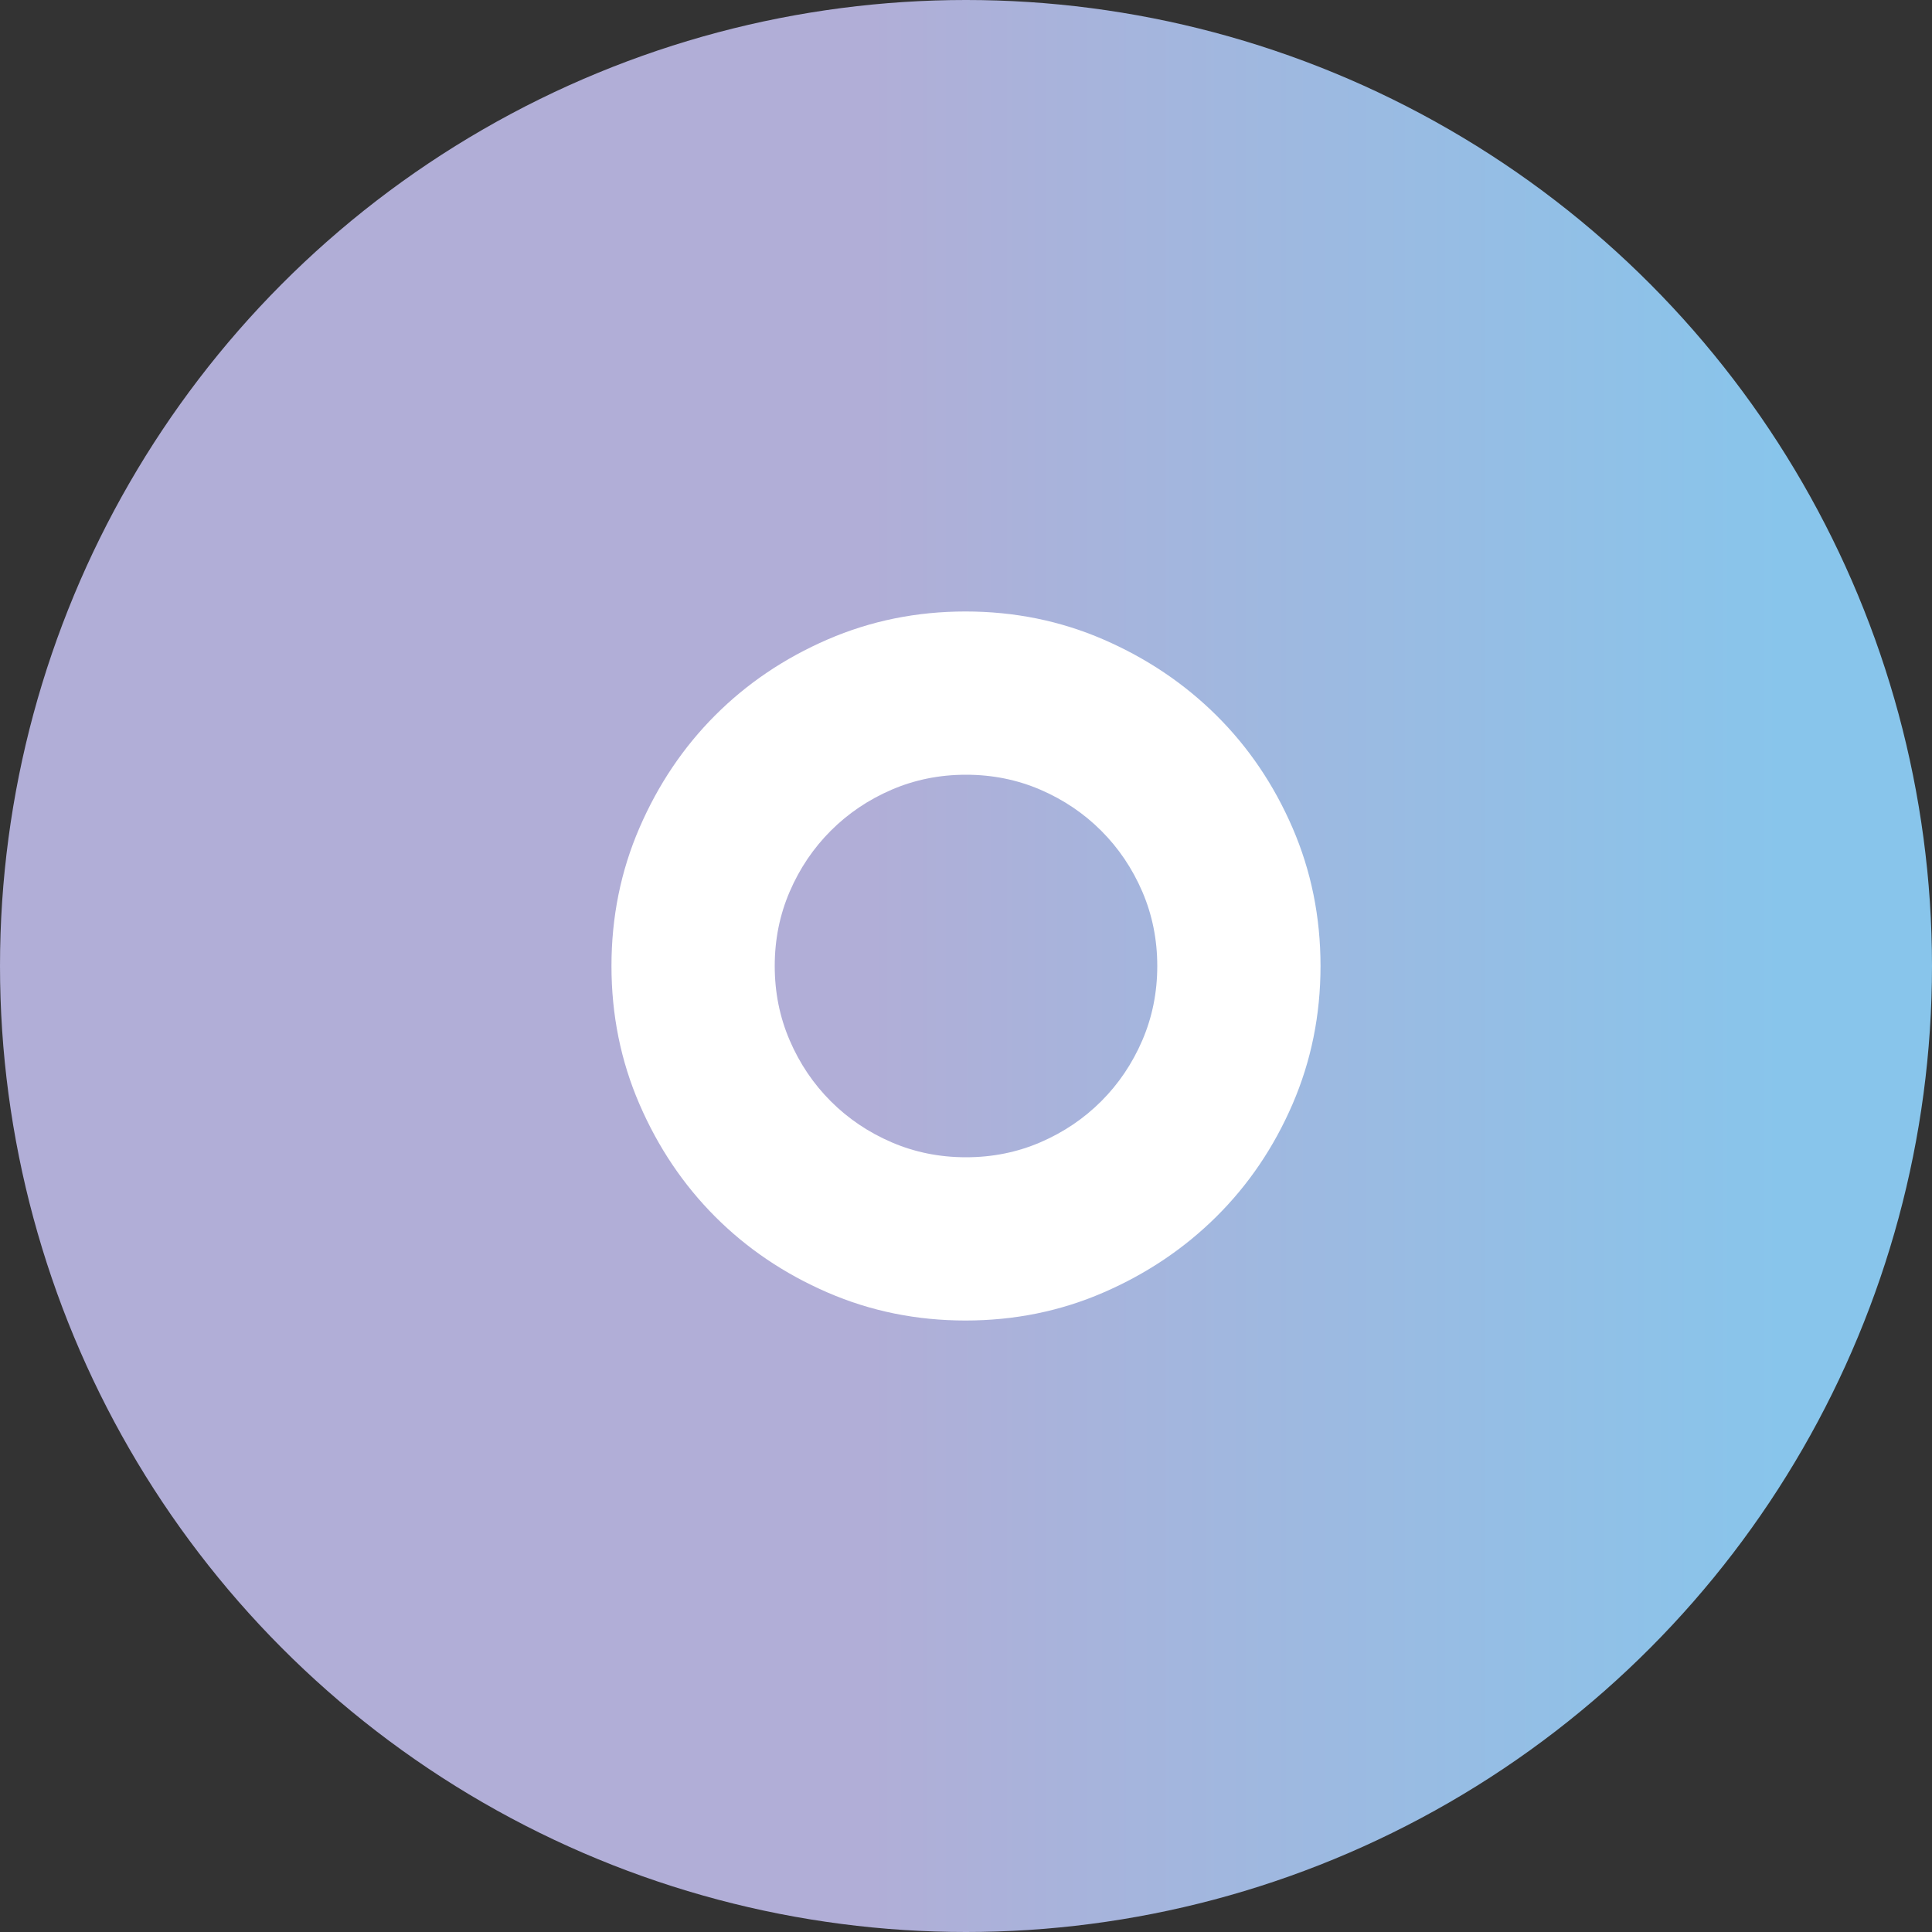
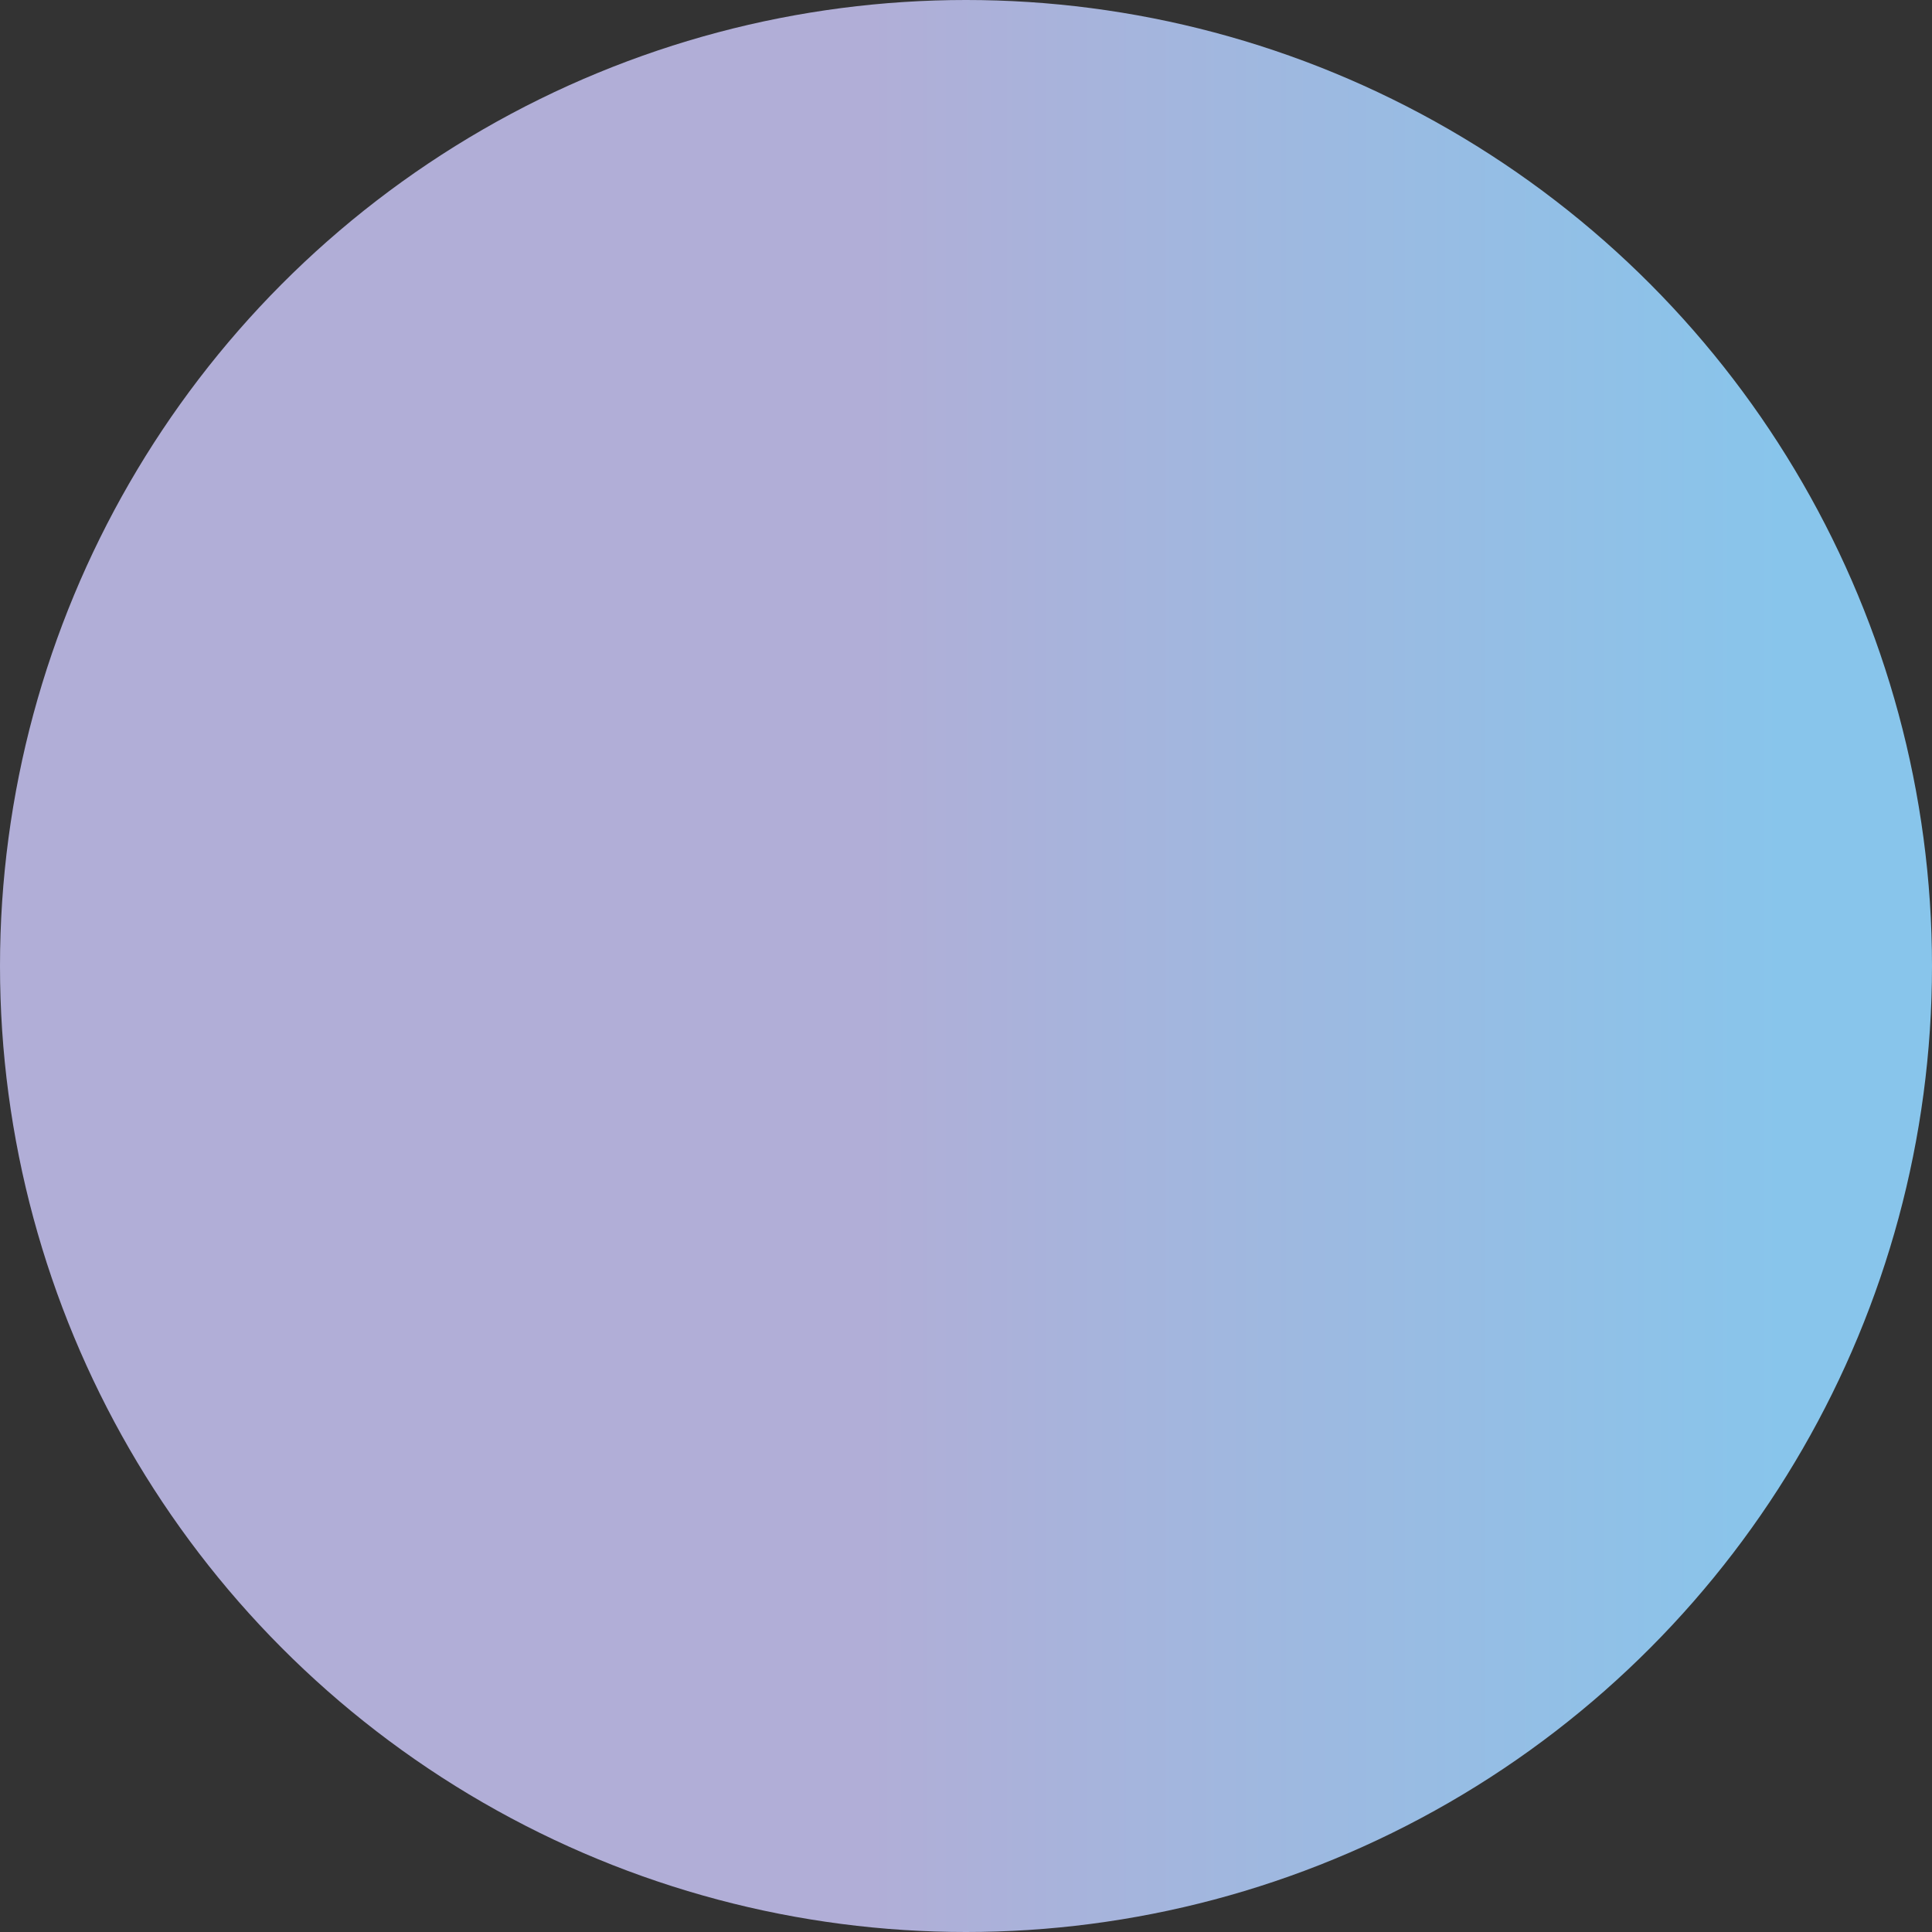
<svg xmlns="http://www.w3.org/2000/svg" version="1.1" x="0px" y="0px" width="200px" height="200px" viewBox="0 0 200 200" style="enable-background:new 0 0 200 200;" xml:space="preserve">
  <rect x="0" y="0" width="200" height="200" fill="#333333" stroke="none" />
  <g id="O">
    <linearGradient id="SVGID_1_" gradientUnits="userSpaceOnUse" x1="0" y1="100" x2="200" y2="100">
      <stop offset="0" style="stop-color:#CADEA2" />
      <stop offset="0" style="stop-color:#B1AED7" />
      <stop offset="0" style="stop-color:#B1AED7" />
      <stop offset="0.449" style="stop-color:#B1AED7" />
      <stop offset="0.923" style="stop-color:#88C5EB" />
    </linearGradient>
    <circle style="fill:url(#SVGID_1_);" cx="100" cy="100" r="100" />
    <g>
-       <path style="fill:#FFFFFF;" d="M99.95,63.3c5.059,0,9.818,0.967,14.279,2.9c4.461,1.935,8.356,4.55,11.685,7.85    s5.958,7.185,7.889,11.65c1.932,4.467,2.897,9.234,2.897,14.3c0,5.066-0.966,9.834-2.897,14.3    c-1.931,4.468-4.561,8.35-7.889,11.65c-3.328,3.3-7.224,5.917-11.685,7.85c-4.461,1.935-9.221,2.9-14.279,2.9    c-5.06,0-9.821-0.966-14.282-2.9c-4.461-1.933-8.339-4.55-11.634-7.85c-3.295-3.301-5.908-7.183-7.839-11.65    c-1.932-4.466-2.896-9.233-2.896-14.3c0-5.066,0.964-9.833,2.896-14.3c1.931-4.465,4.543-8.35,7.839-11.65    s7.173-5.916,11.634-7.85C90.129,64.267,94.891,63.3,99.95,63.3z M100,119.8c2.732,0,5.3-0.516,7.7-1.55    c2.399-1.033,4.5-2.45,6.3-4.25c1.8-1.801,3.216-3.9,4.25-6.301c1.032-2.399,1.55-4.965,1.55-7.699c0-2.733-0.518-5.3-1.55-7.7    c-1.034-2.4-2.45-4.5-4.25-6.3c-1.8-1.8-3.9-3.216-6.3-4.25c-2.4-1.033-4.968-1.55-7.7-1.55c-2.734,0-5.3,0.517-7.7,1.55    C89.9,82.784,87.8,84.2,86,86c-1.8,1.8-3.217,3.9-4.25,6.3c-1.035,2.4-1.55,4.967-1.55,7.7c0,2.734,0.516,5.3,1.55,7.699    c1.033,2.4,2.45,4.5,4.25,6.301c1.8,1.8,3.9,3.217,6.3,4.25C94.7,119.284,97.266,119.8,100,119.8z" />
-     </g>
+       </g>
  </g>
  <g id="Layer_1">
</g>
</svg>